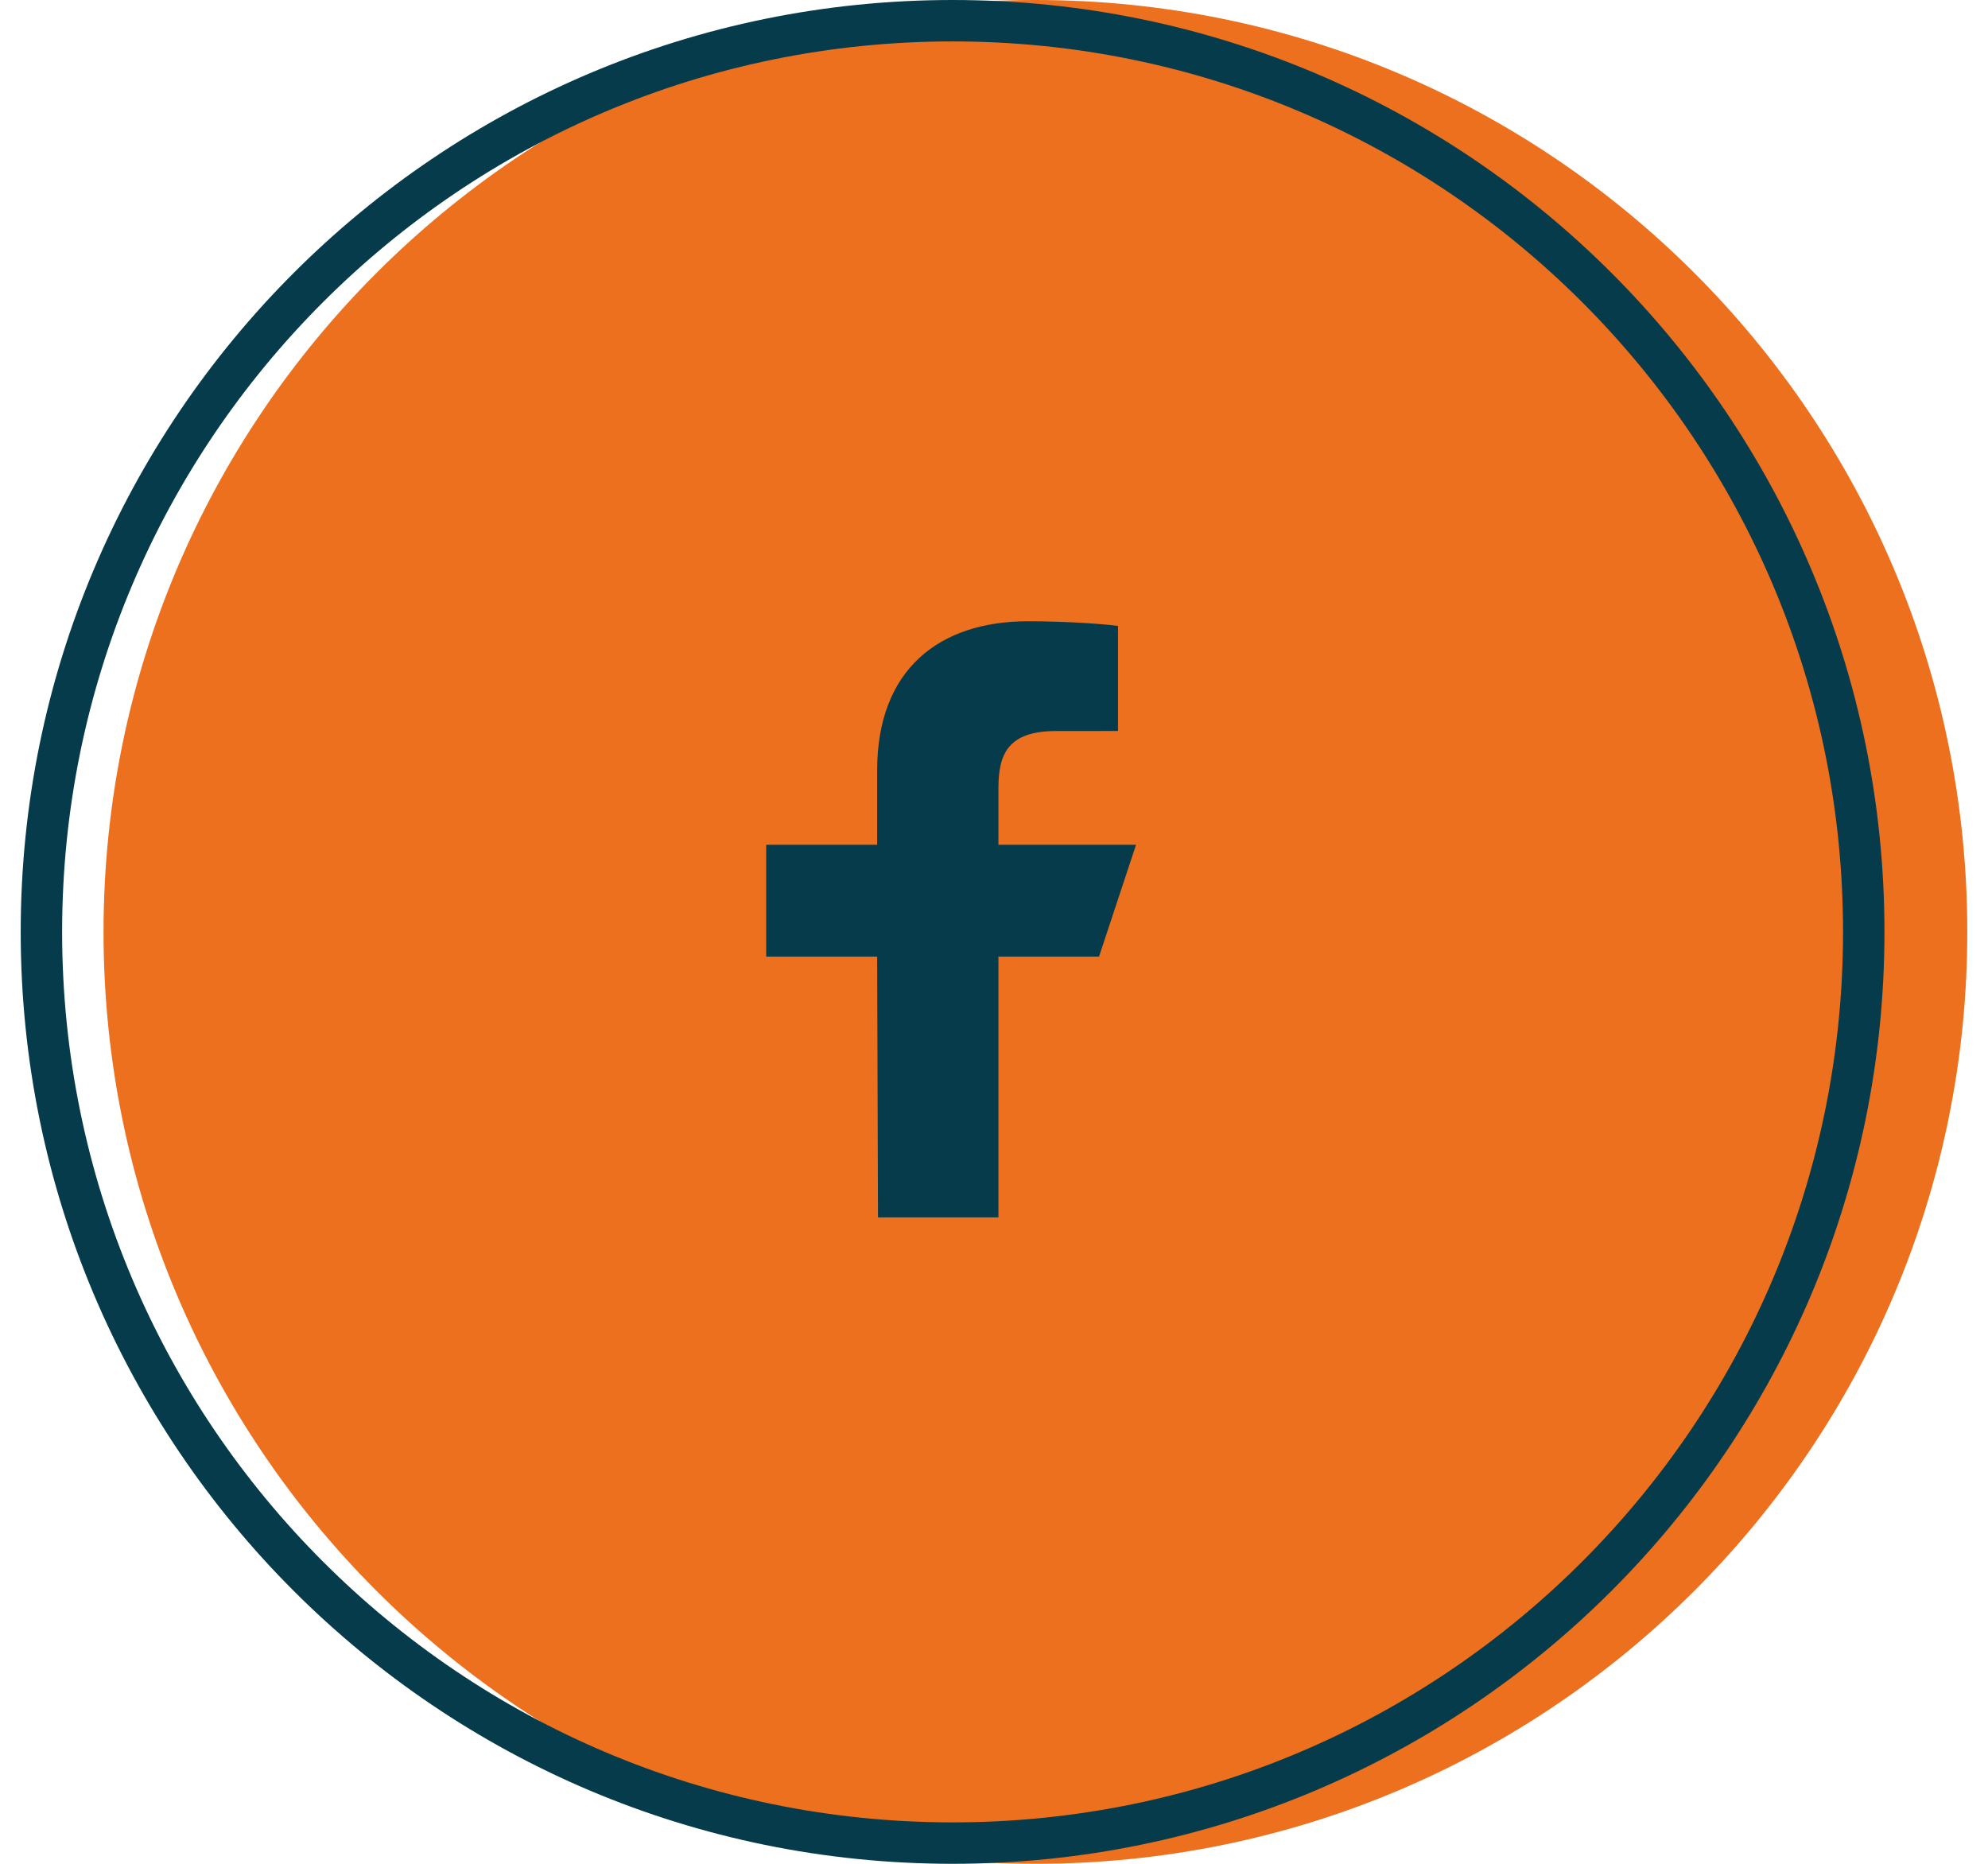
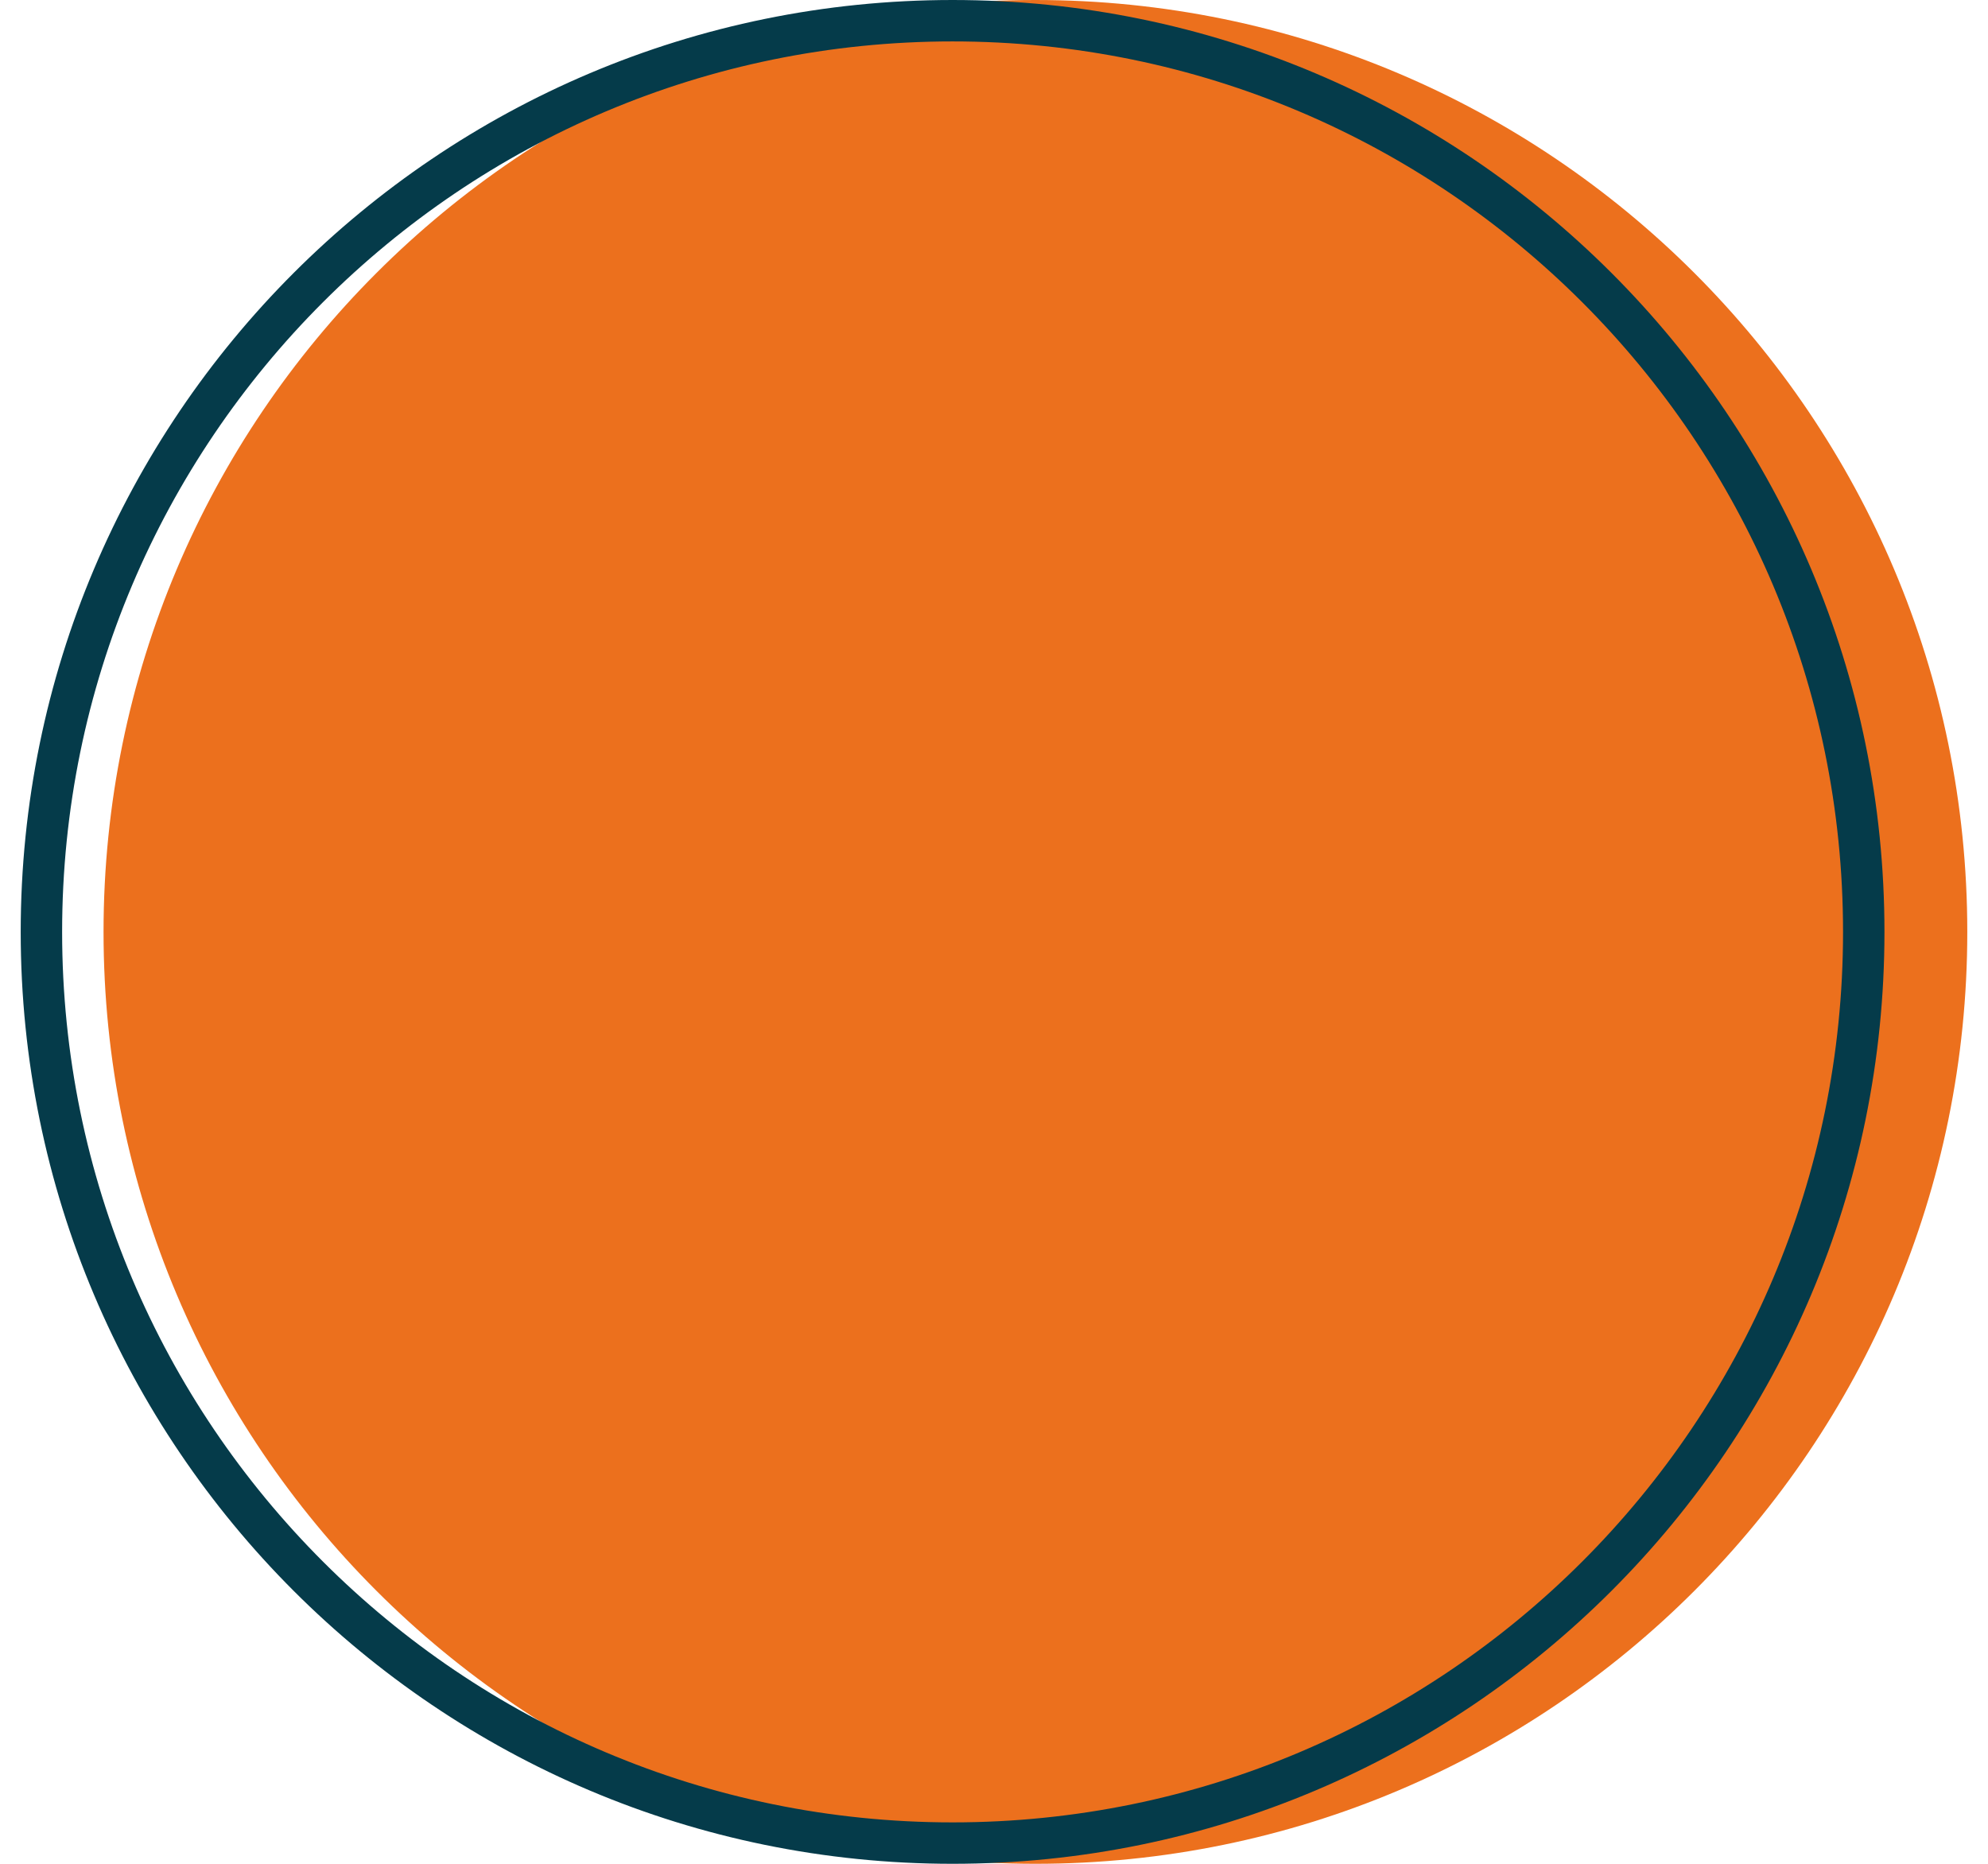
<svg xmlns="http://www.w3.org/2000/svg" width="48" height="45" viewBox="0 0 48 45" fill="none">
  <path d="M25 45C37.426 45 47.5 34.926 47.5 22.5C47.5 10.074 37.426 0 25 0C12.574 0 2.5 10.074 2.5 22.5C2.5 34.926 12.574 45 25 45Z" fill="#EC701D" />
-   <path d="M45 22.5C45 34.65 35.15 44.5 23 44.5C10.85 44.5 1 34.65 1 22.5C1 10.35 10.85 0.5 23 0.5C35.15 0.5 45 10.35 45 22.5Z" stroke="#053B4A" />
-   <path d="M21.199 29.393L21.179 23.096H18.5V20.397H21.179V18.598C21.179 16.17 22.671 15 24.821 15C25.851 15 26.736 15.077 26.994 15.112V17.649L25.503 17.65C24.333 17.65 24.107 18.21 24.107 19.031V20.397H27.429L26.536 23.096H24.107V29.393H21.199Z" fill="#053B4A" />
+   <path d="M45 22.5C45 34.65 35.15 44.5 23 44.5C10.85 44.5 1 34.65 1 22.5C1 10.35 10.85 0.5 23 0.5C35.15 0.5 45 10.35 45 22.5" stroke="#053B4A" />
</svg>